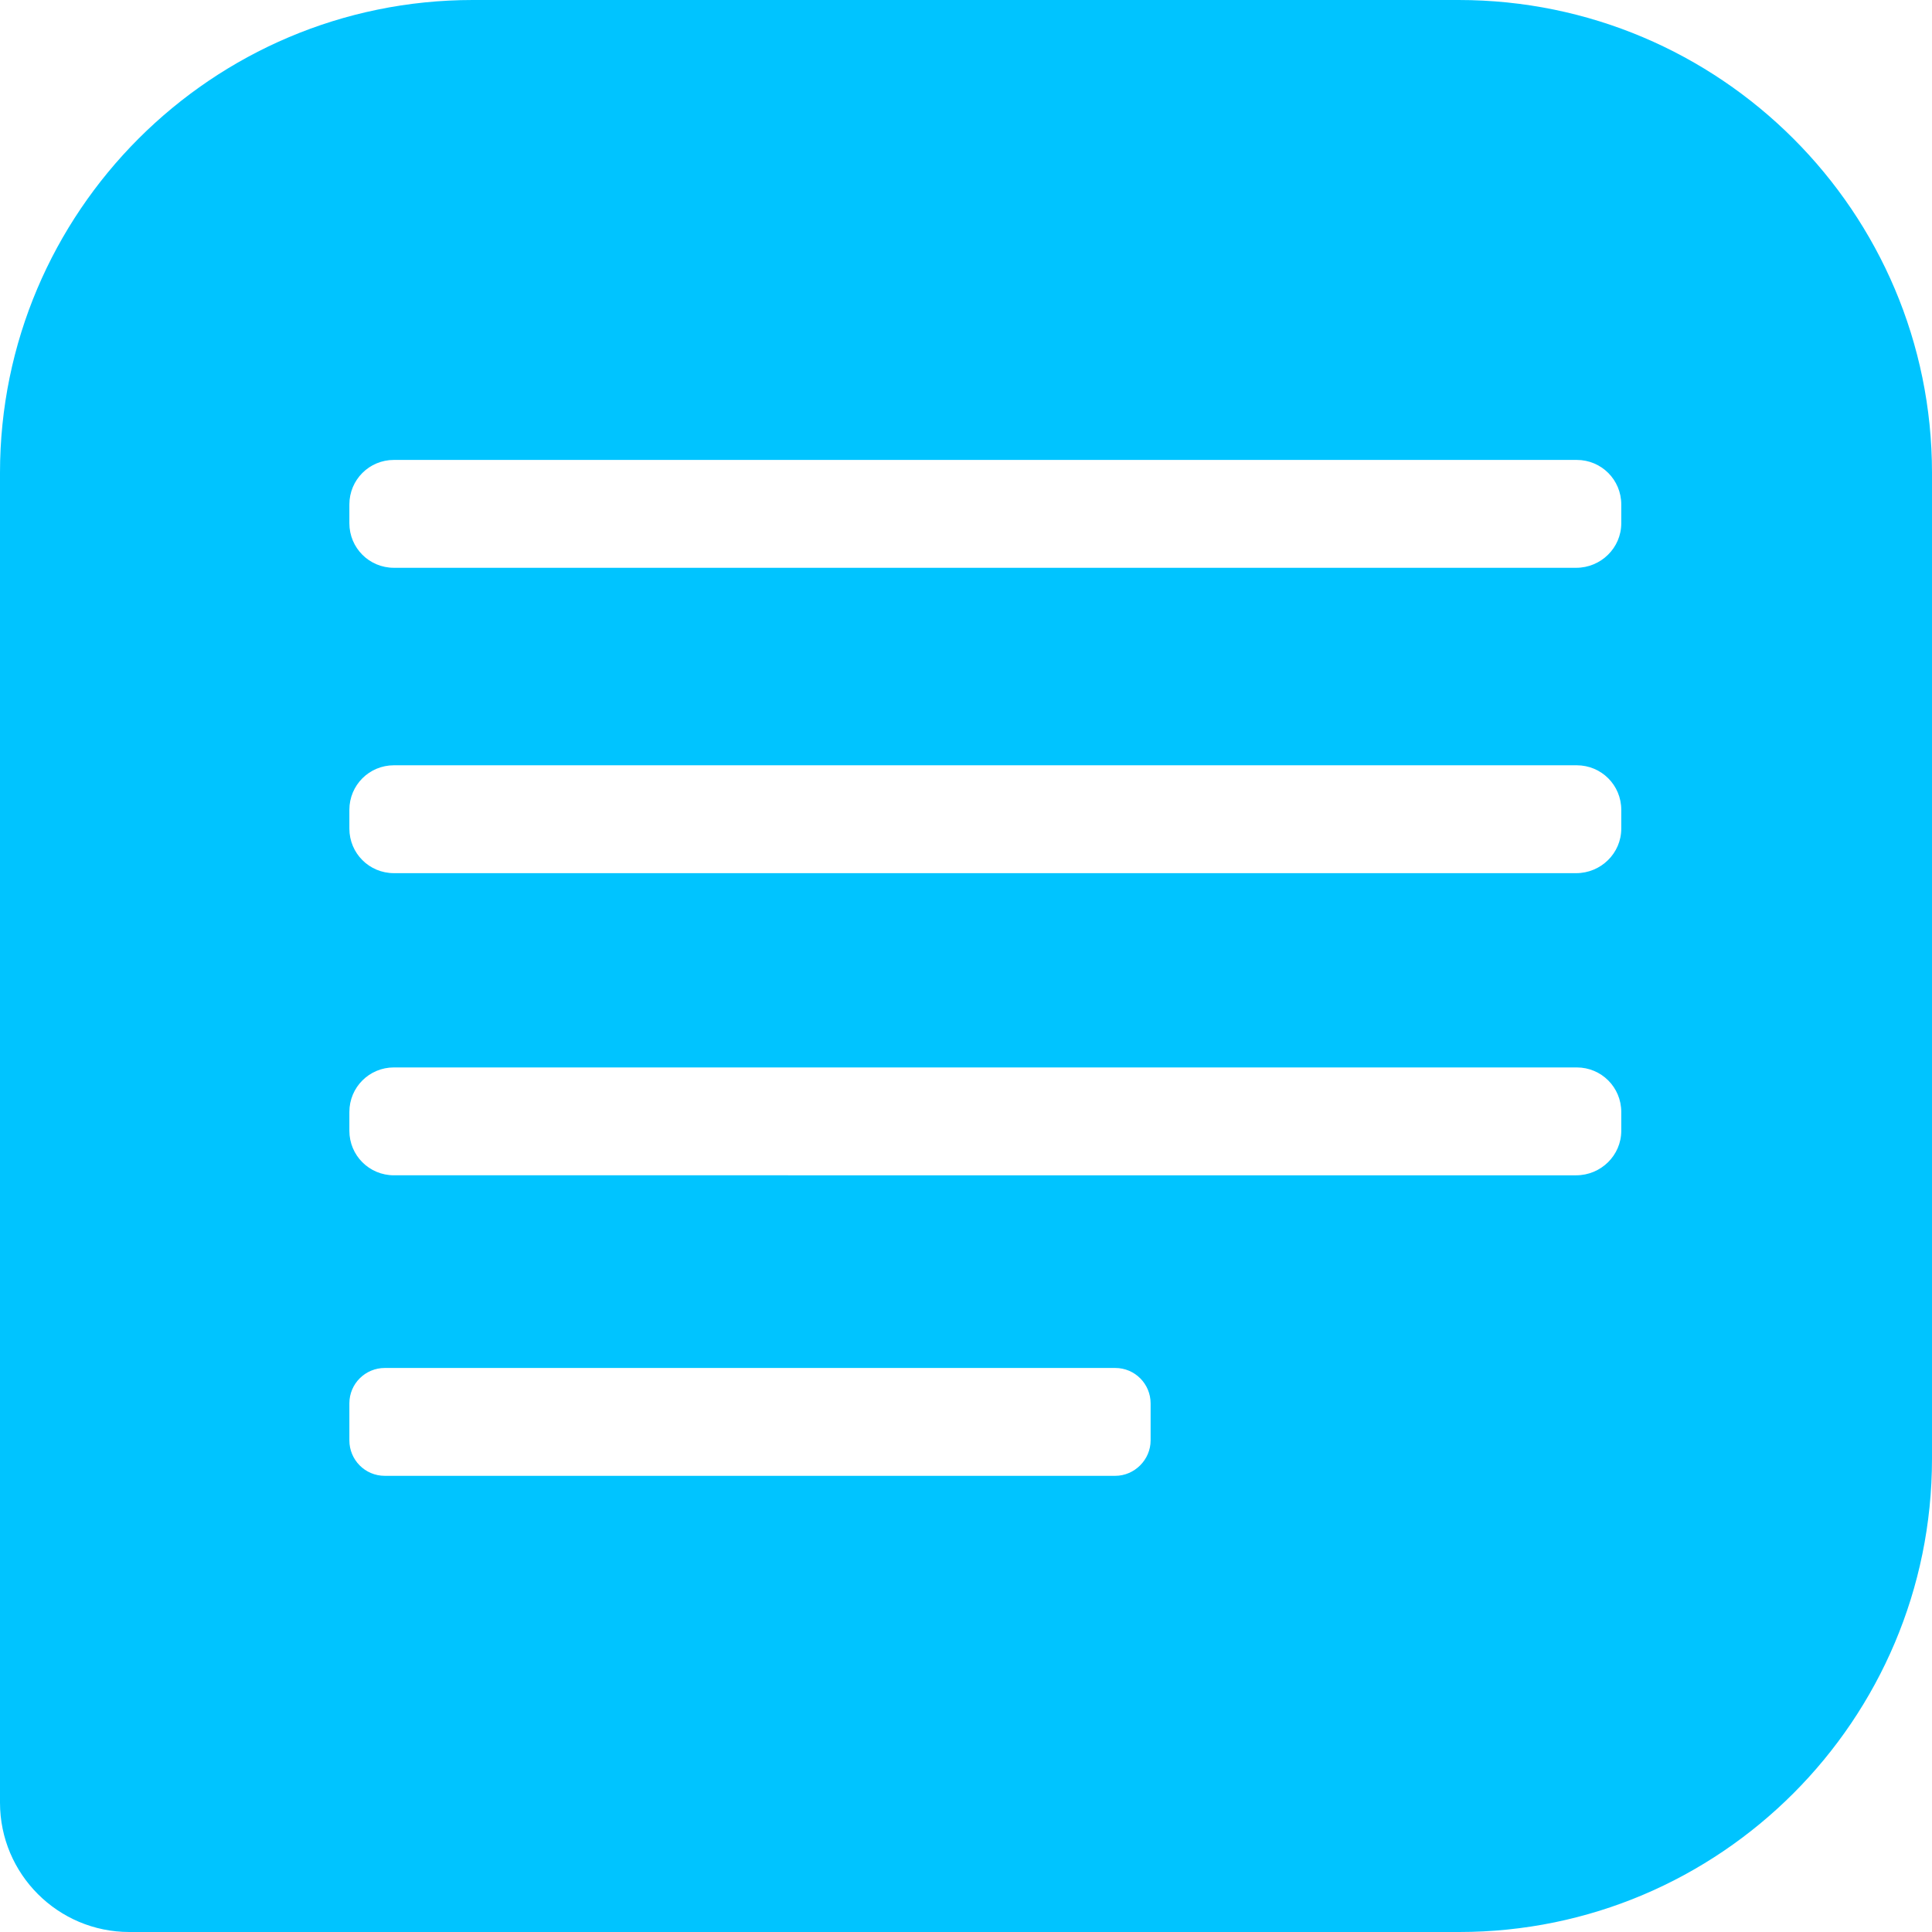
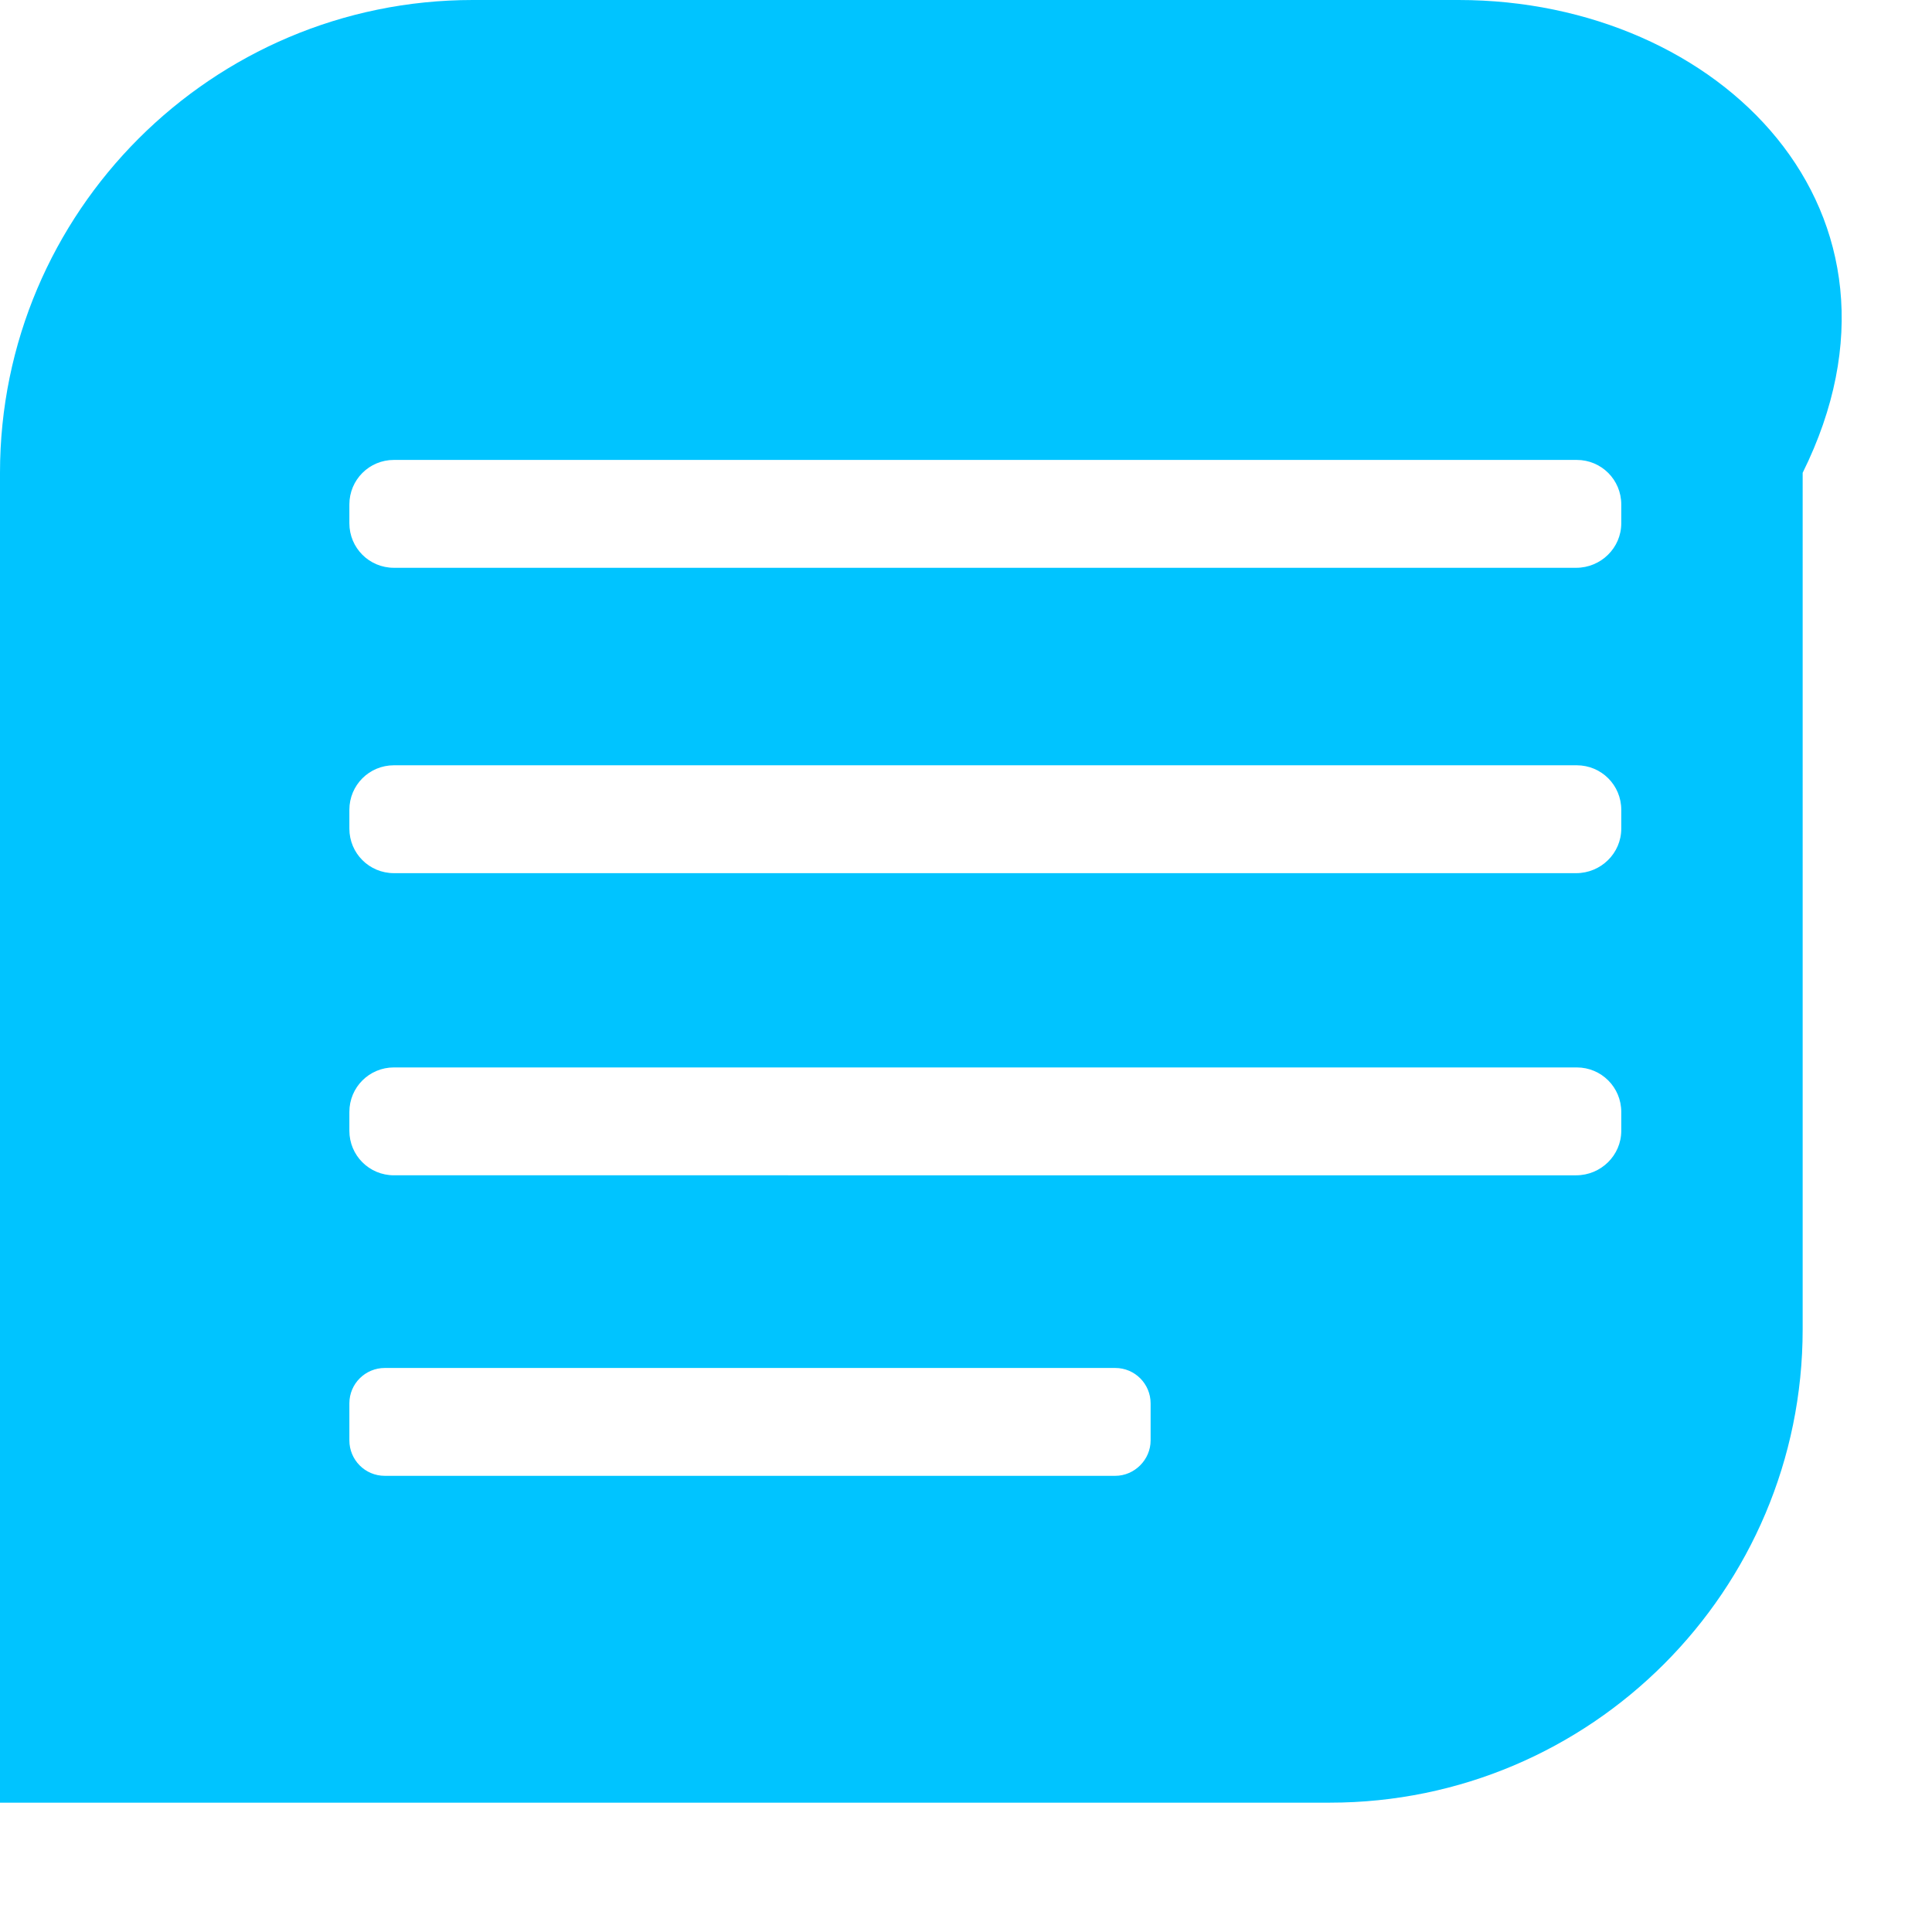
<svg xmlns="http://www.w3.org/2000/svg" version="1.1" id="Layer_1" x="0px" y="0px" viewBox="0 0 360 360" style="enable-background:new 0 0 360 360;" xml:space="preserve">
  <style type="text/css">
	.st0{fill:#00C4FF;}
</style>
-   <path class="st0" d="M271.8,0H88.1C39.5,0,0,39.5,0,88.1v247.8C0,349.2,10.8,360,24.1,360h247.8c48.6,0,88.1-39.5,88.1-88.2V88.1  C360,39.5,320.5,0,271.8,0z M214.4,268.4c0,3.6-3,6.6-6.6,6.6H71.7c-3.7,0-6.6-3-6.6-6.6v-6.9c0-3.7,3-6.6,6.6-6.6h136.1  c3.7,0,6.6,3,6.6,6.6V268.4z M302.1,210.7c0,4.6-3.8,8.3-8.4,8.3H73.4c-4.6,0-8.3-3.7-8.3-8.3v-3.5c0-4.6,3.7-8.3,8.3-8.3h220.4  c4.6,0,8.3,3.7,8.3,8.3V210.7z M302.1,154.4c0,4.6-3.8,8.3-8.4,8.3H73.4c-4.6,0-8.3-3.7-8.3-8.3v-3.5c0-4.6,3.7-8.3,8.3-8.3h220.4  c4.6,0,8.3,3.7,8.3,8.3V154.4z M302.1,97.5c0,4.6-3.8,8.3-8.4,8.3H73.4c-4.6,0-8.3-3.7-8.3-8.3V94c0-4.6,3.7-8.3,8.3-8.3h220.4  c4.6,0,8.3,3.7,8.3,8.3V97.5z" />
+   <path class="st0" d="M271.8,0H88.1C39.5,0,0,39.5,0,88.1v247.8h247.8c48.6,0,88.1-39.5,88.1-88.2V88.1  C360,39.5,320.5,0,271.8,0z M214.4,268.4c0,3.6-3,6.6-6.6,6.6H71.7c-3.7,0-6.6-3-6.6-6.6v-6.9c0-3.7,3-6.6,6.6-6.6h136.1  c3.7,0,6.6,3,6.6,6.6V268.4z M302.1,210.7c0,4.6-3.8,8.3-8.4,8.3H73.4c-4.6,0-8.3-3.7-8.3-8.3v-3.5c0-4.6,3.7-8.3,8.3-8.3h220.4  c4.6,0,8.3,3.7,8.3,8.3V210.7z M302.1,154.4c0,4.6-3.8,8.3-8.4,8.3H73.4c-4.6,0-8.3-3.7-8.3-8.3v-3.5c0-4.6,3.7-8.3,8.3-8.3h220.4  c4.6,0,8.3,3.7,8.3,8.3V154.4z M302.1,97.5c0,4.6-3.8,8.3-8.4,8.3H73.4c-4.6,0-8.3-3.7-8.3-8.3V94c0-4.6,3.7-8.3,8.3-8.3h220.4  c4.6,0,8.3,3.7,8.3,8.3V97.5z" />
</svg>